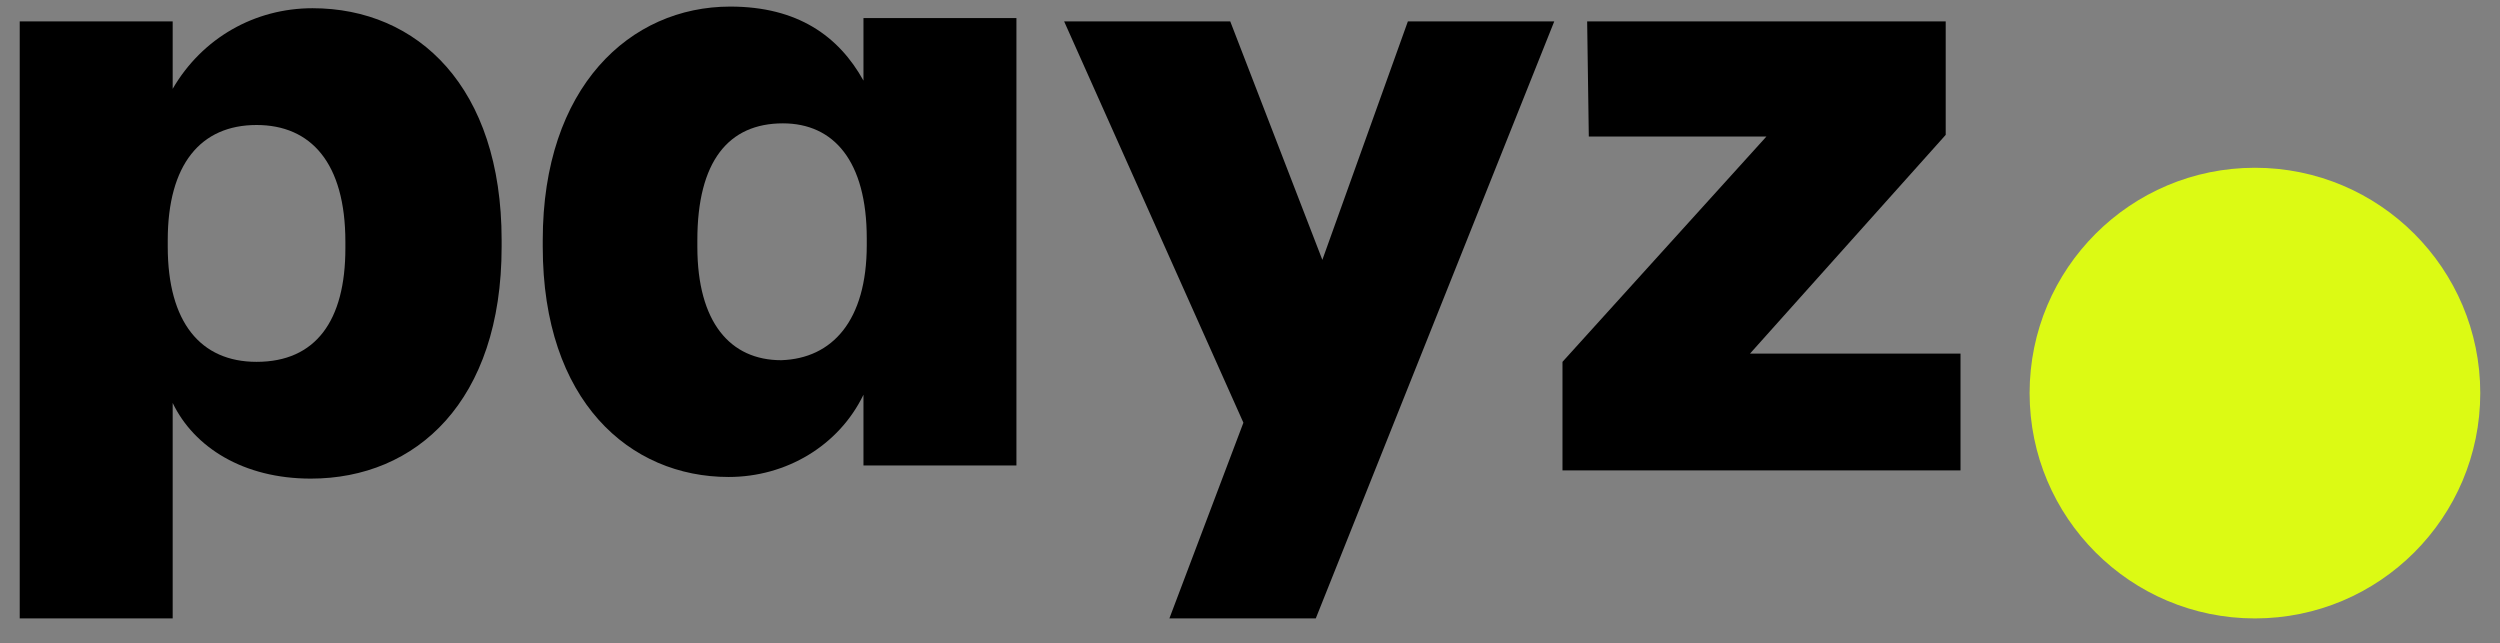
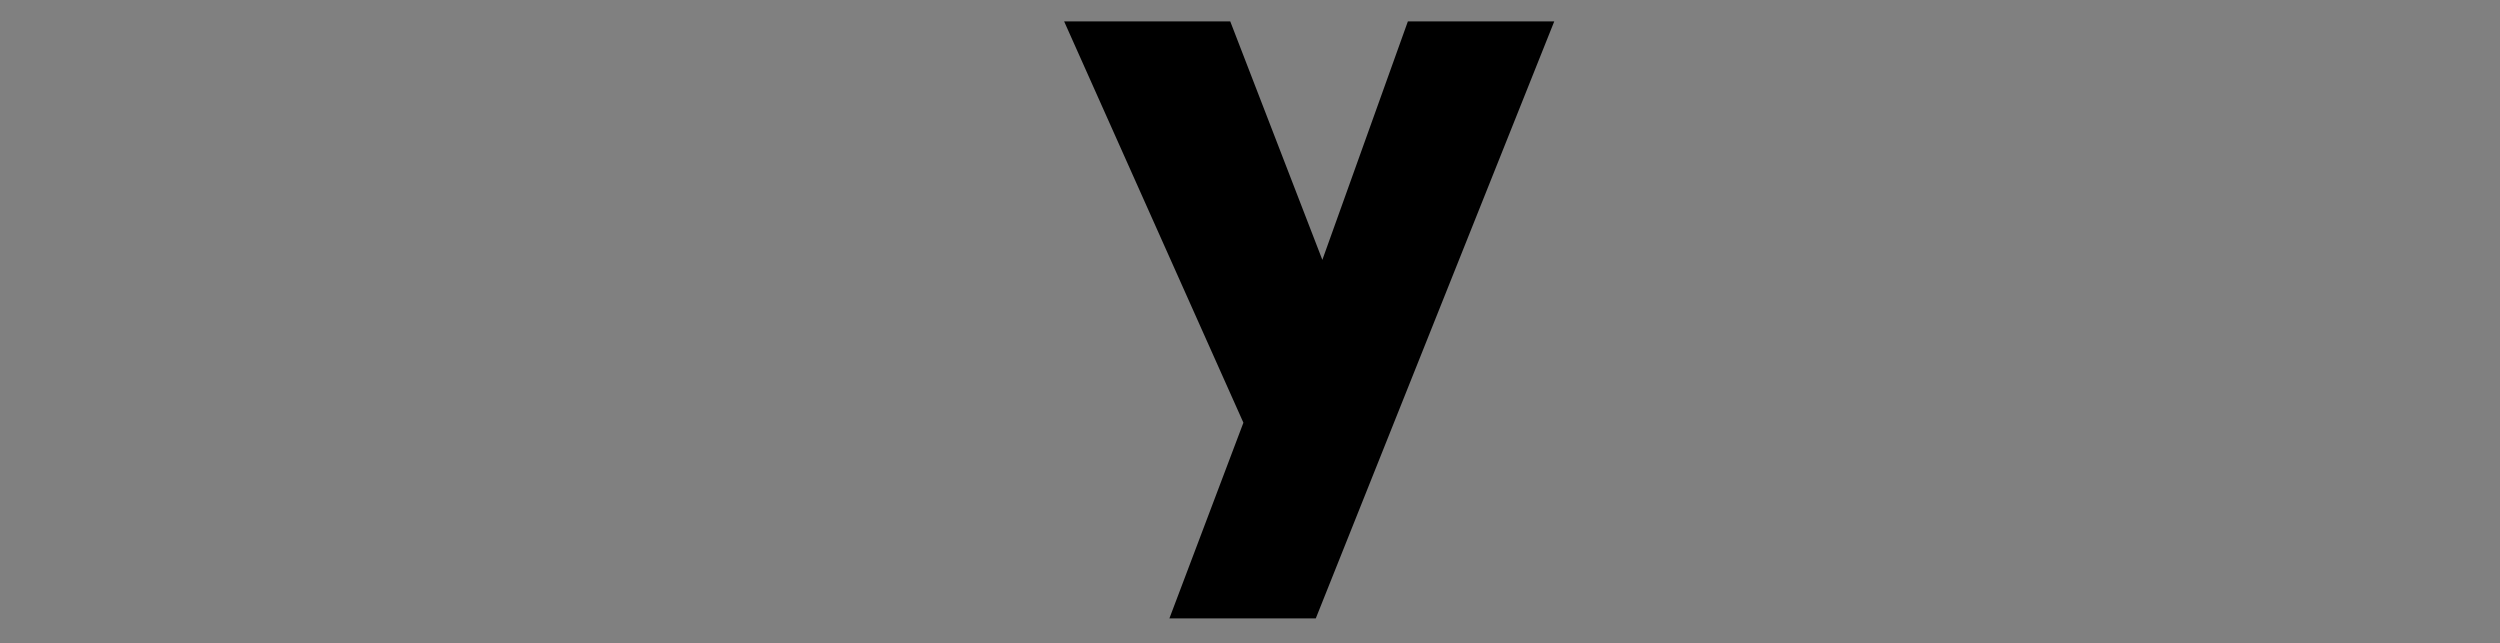
<svg xmlns="http://www.w3.org/2000/svg" version="1.1" id="Layer_1" x="0px" y="0px" viewBox="0 0 152 39.1" style="enable-background:new 0 0 152 39.1;" xml:space="preserve">
  <rect x="0" y="0" width="152" height="39.1" fill="#808080" stroke="none" />
  <style type="text/css">
	.st0{fill:#DCFA14;}
</style>
  <g id="Group_17388" transform="translate(-.001)">
-     <path id="Path_24" d="M21,15.1v-0.4c0-4.8-2.1-7.1-5.4-7.1c-3.4,0-5.4,2.4-5.4,7V15c0,4.6,2,7,5.4,7C19.2,22,21,19.5,21,15.1    M19,0.5c6.4,0,11.5,4.8,11.5,14.1v0.4c0,9.4-5.2,14.1-11.6,14.1c-4.1,0-7.1-1.9-8.4-4.6v13.1H1.2V1.3h9.3v4.1   C12.3,2.3,15.5,0.5,19,0.5" />
-     <path id="Path_25" d="M52.7,14.9v-0.4c0-4.7-2-7-5.1-7c-3.3,0-5.2,2.3-5.2,7.1v0.4c0,4.6,2,6.9,5.1,6.9   C50.6,21.8,52.7,19.5,52.7,14.9 M33,15v-0.4c0-9.3,5.3-14.2,11.4-14.2c4.1,0,6.6,1.8,8.1,4.5V1.1h9.3v27.2h-9.3V24   c-1.5,3.1-4.7,5-8.2,5C38.3,29,33,24.4,33,15" />
    <path id="Path_26" d="M80.4,15.8l5.2-14.5h8.9L80,37.6h-8.9l4.5-11.9L64.7,1.3h10.1L80.4,15.8z" />
-     <path id="Path_27" d="M95,28.5V22l12.4-13.7H96.6l-0.1-7h21.8v6.9l-11.9,13.3h12.8v7.1H95z" />
  </g>
-   <circle class="st0" cx="137.1" cy="23.9" r="13.7" />
</svg>